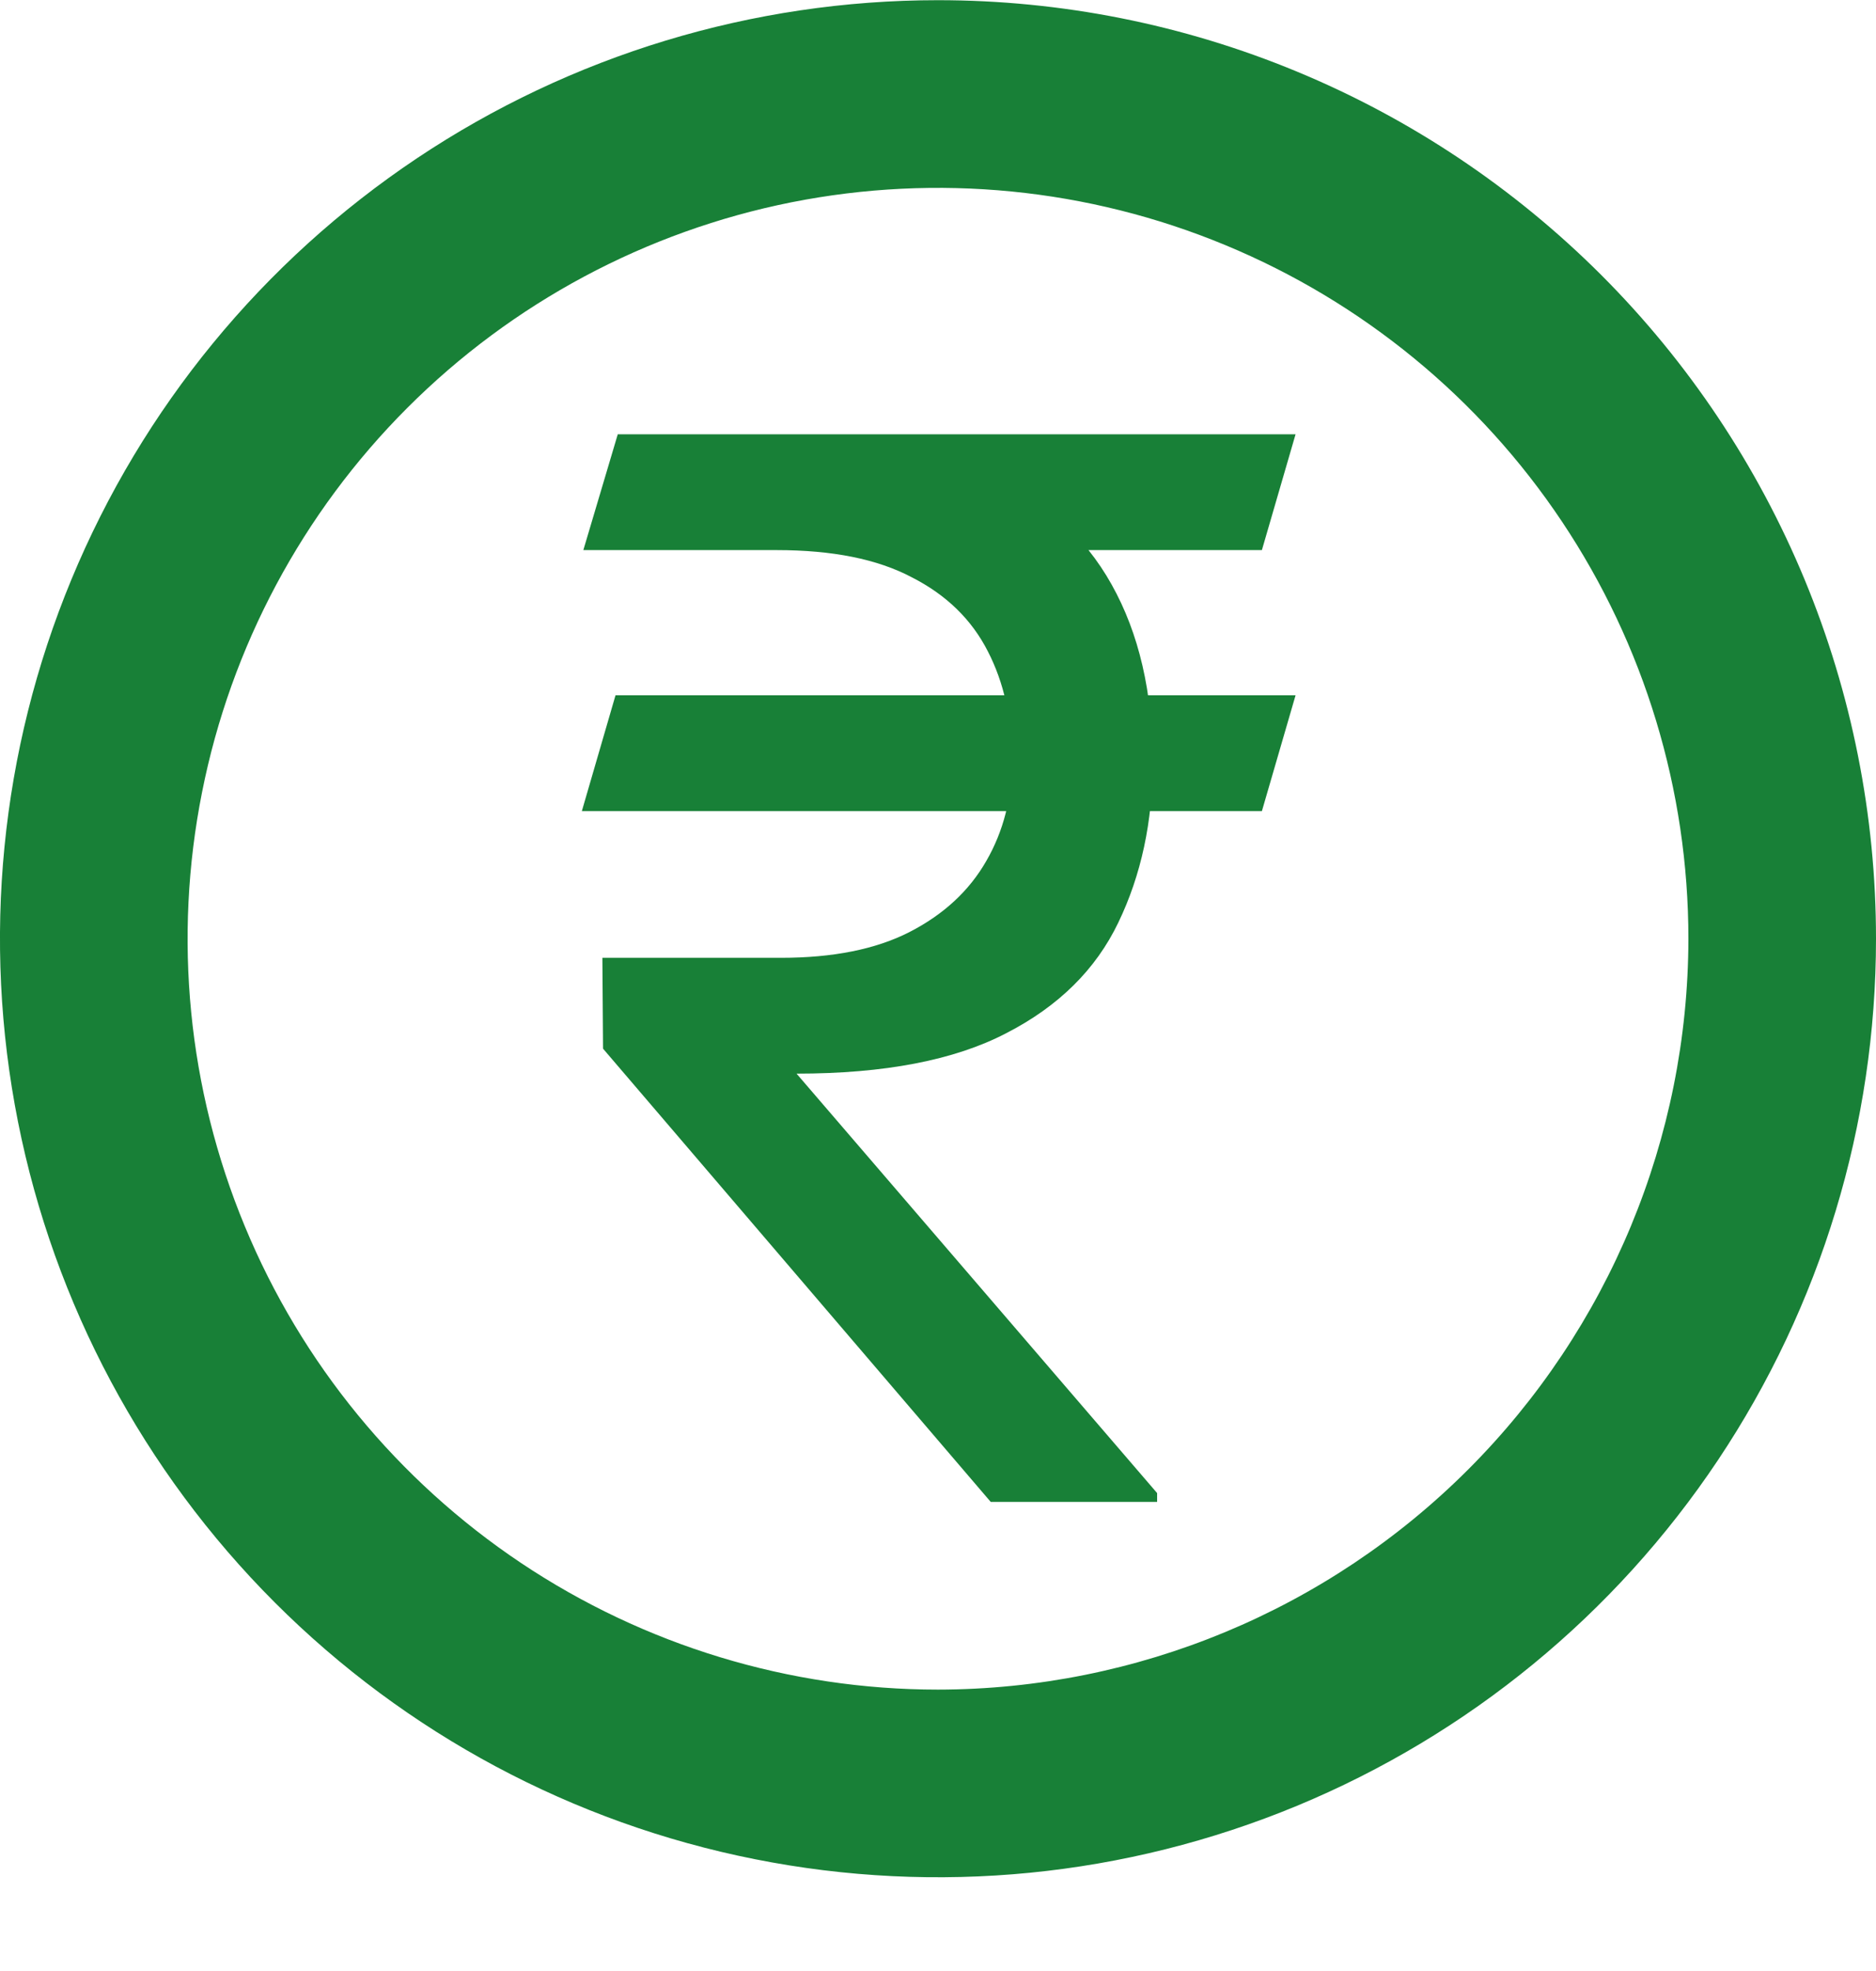
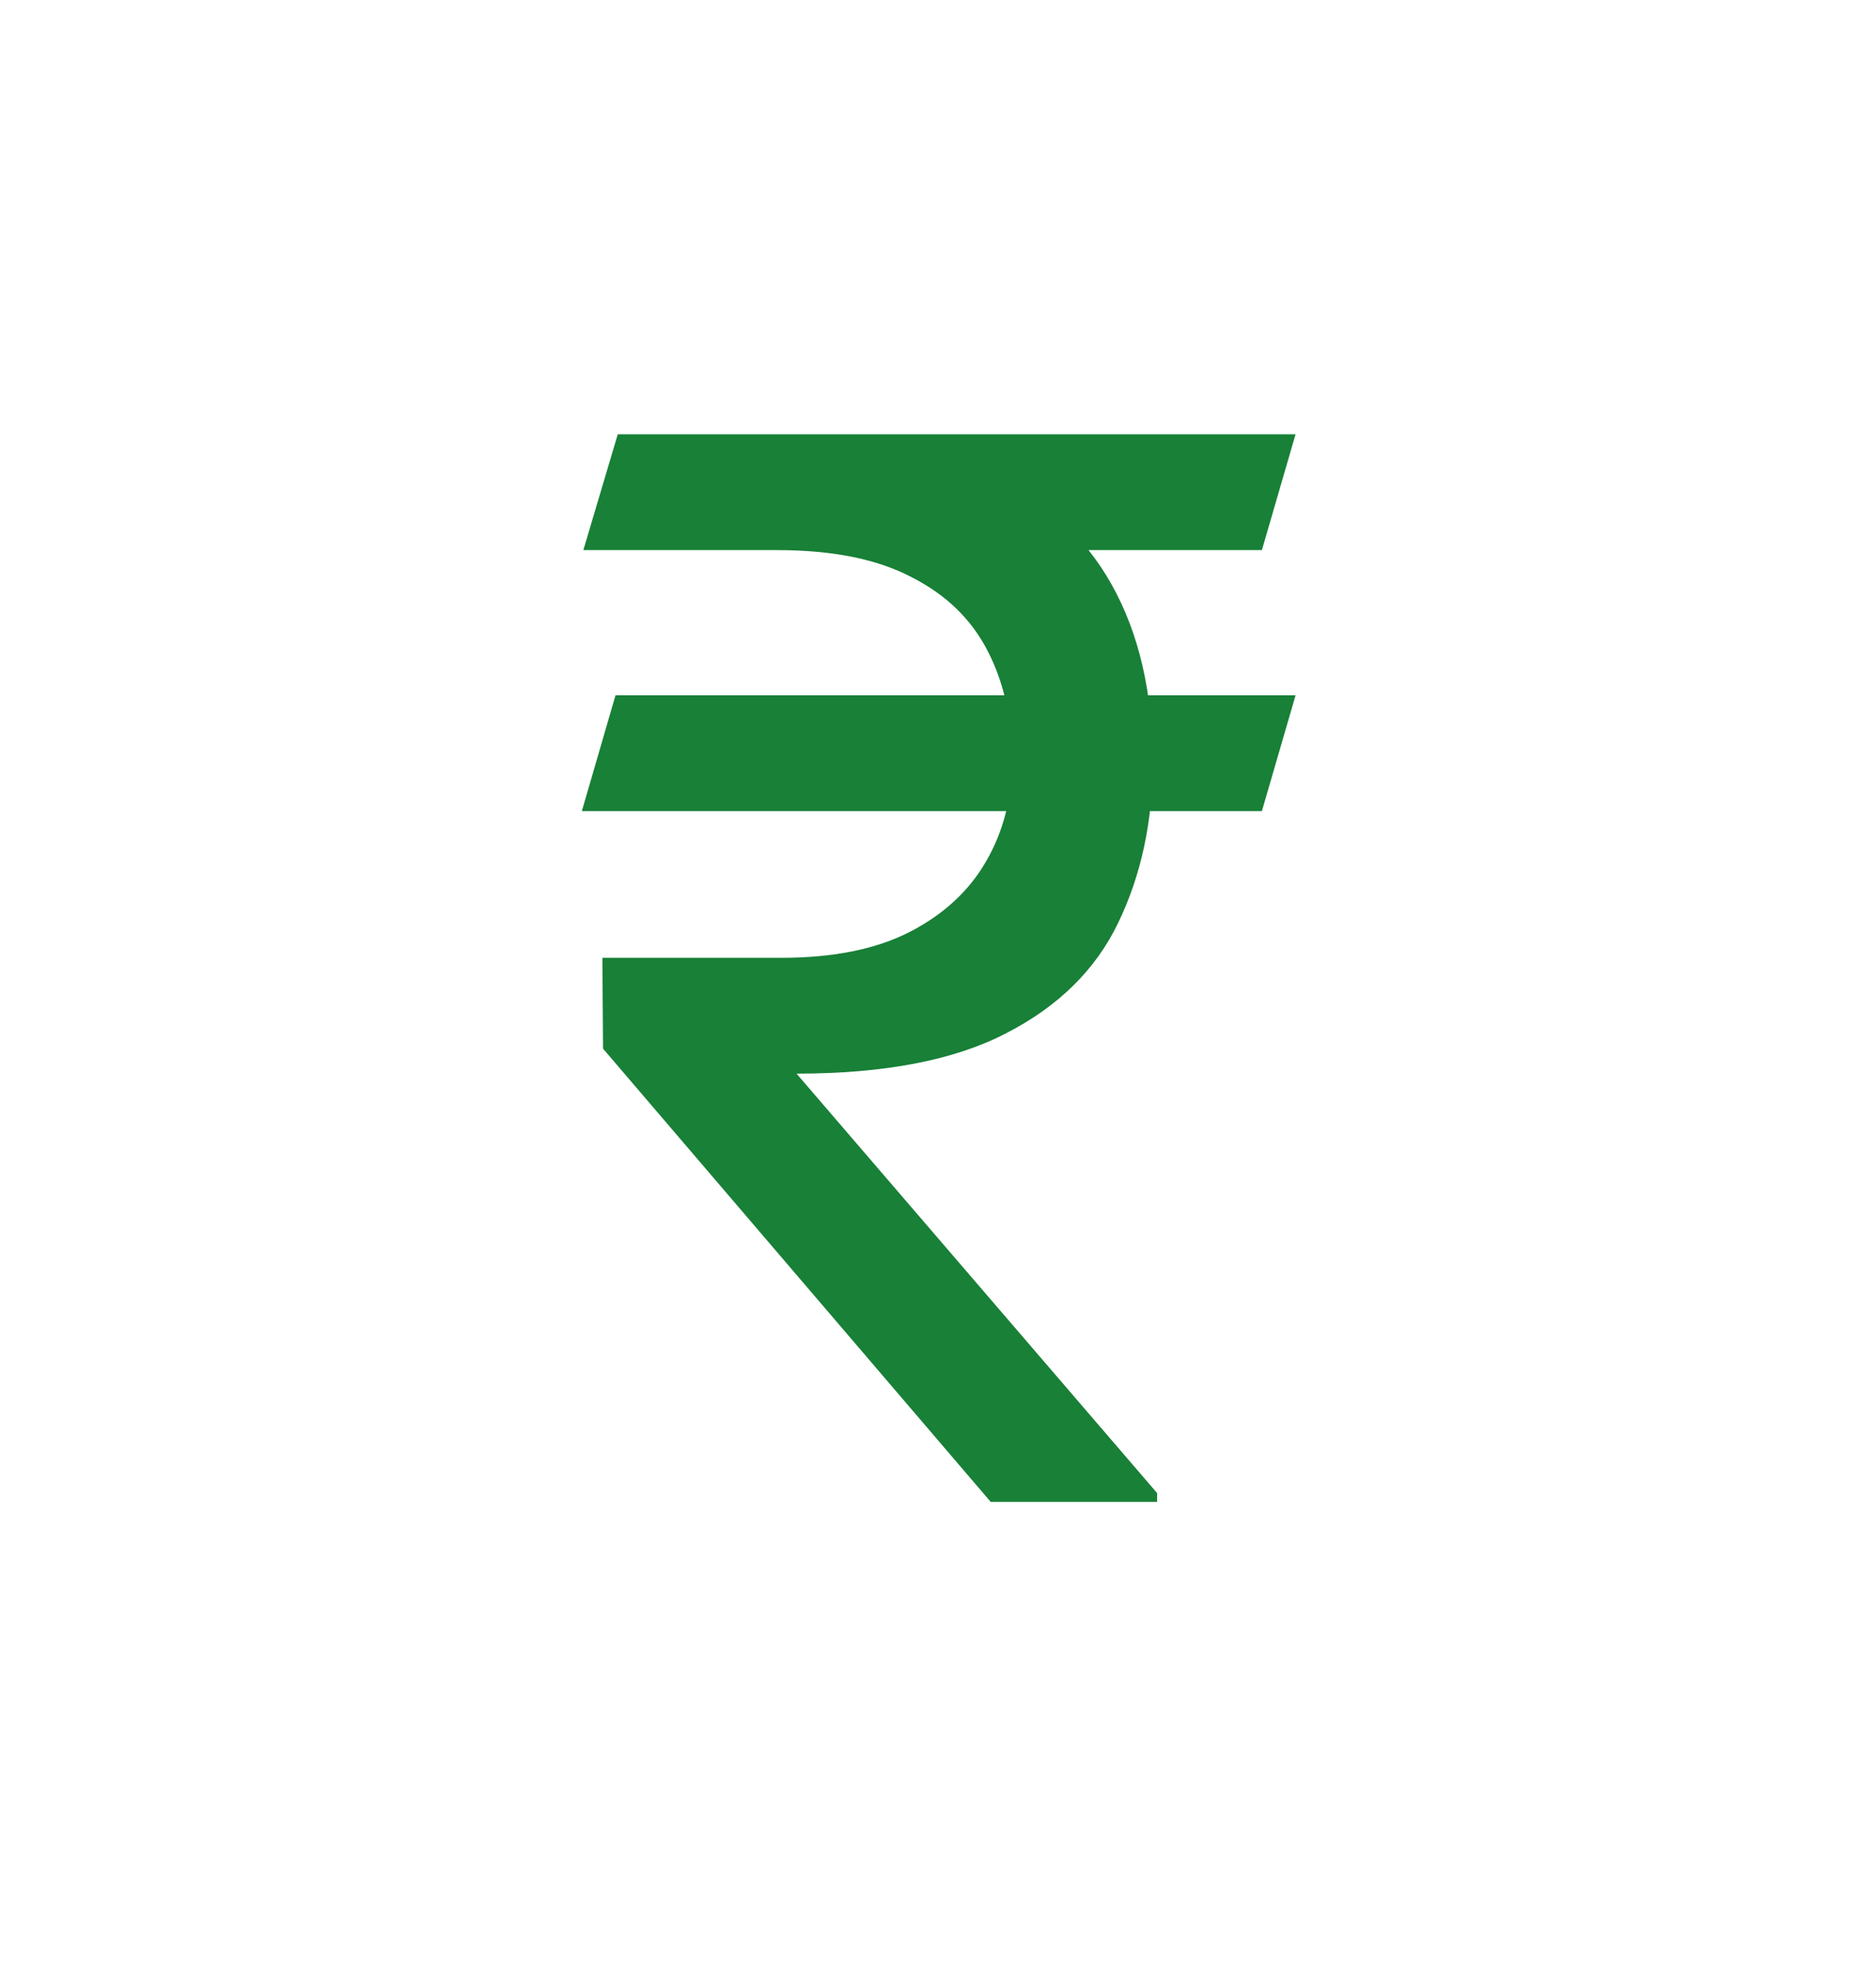
<svg xmlns="http://www.w3.org/2000/svg" width="20" height="21" viewBox="0 0 20 21" fill="none">
  <path d="M13.812 7.408L13.453 8.642H6.203L6.562 7.408H13.812ZM10.562 16.002L6.429 11.173L6.422 10.205H8.328C8.88 10.205 9.336 10.114 9.695 9.931C10.06 9.744 10.333 9.491 10.515 9.173C10.698 8.856 10.789 8.499 10.789 8.103C10.789 7.66 10.703 7.272 10.531 6.939C10.359 6.601 10.088 6.337 9.719 6.15C9.354 5.957 8.875 5.861 8.281 5.861H6.219L6.586 4.627H8.281C9.187 4.627 9.935 4.765 10.523 5.041C11.117 5.311 11.56 5.707 11.851 6.228C12.143 6.749 12.289 7.379 12.289 8.119C12.289 8.754 12.166 9.324 11.922 9.83C11.682 10.33 11.284 10.723 10.726 11.009C10.174 11.296 9.43 11.439 8.492 11.439L12.336 15.908V16.002H10.562ZM13.812 4.627L13.453 5.861H7.609L7.969 4.627H13.812Z" fill="#188037" />
-   <path d="M10 0.002C8.022 0.002 6.089 0.588 4.444 1.687C2.8 2.786 1.518 4.347 0.761 6.175C0.004 8.002 -0.194 10.013 0.192 11.953C0.578 13.892 1.53 15.674 2.929 17.073C4.327 18.471 6.109 19.424 8.049 19.809C9.989 20.195 12 19.997 13.827 19.24C15.654 18.483 17.216 17.202 18.315 15.557C19.413 13.913 20 11.979 20 10.002C20 8.688 19.741 7.388 19.239 6.175C18.736 4.961 18 3.859 17.071 2.93C16.142 2.002 15.04 1.265 13.827 0.763C12.614 0.26 11.313 0.002 10 0.002ZM10 18.002C8.418 18.002 6.871 17.532 5.555 16.653C4.24 15.774 3.214 14.525 2.609 13.063C2.003 11.601 1.845 9.993 2.154 8.441C2.462 6.889 3.224 5.464 4.343 4.345C5.462 3.226 6.887 2.464 8.439 2.155C9.991 1.847 11.6 2.005 13.062 2.611C14.523 3.216 15.773 4.241 16.652 5.557C17.531 6.873 18 8.419 18 10.002C17.997 12.122 17.153 14.155 15.654 15.655C14.154 17.155 12.121 17.999 10 18.002Z" fill="#188037" />
</svg>